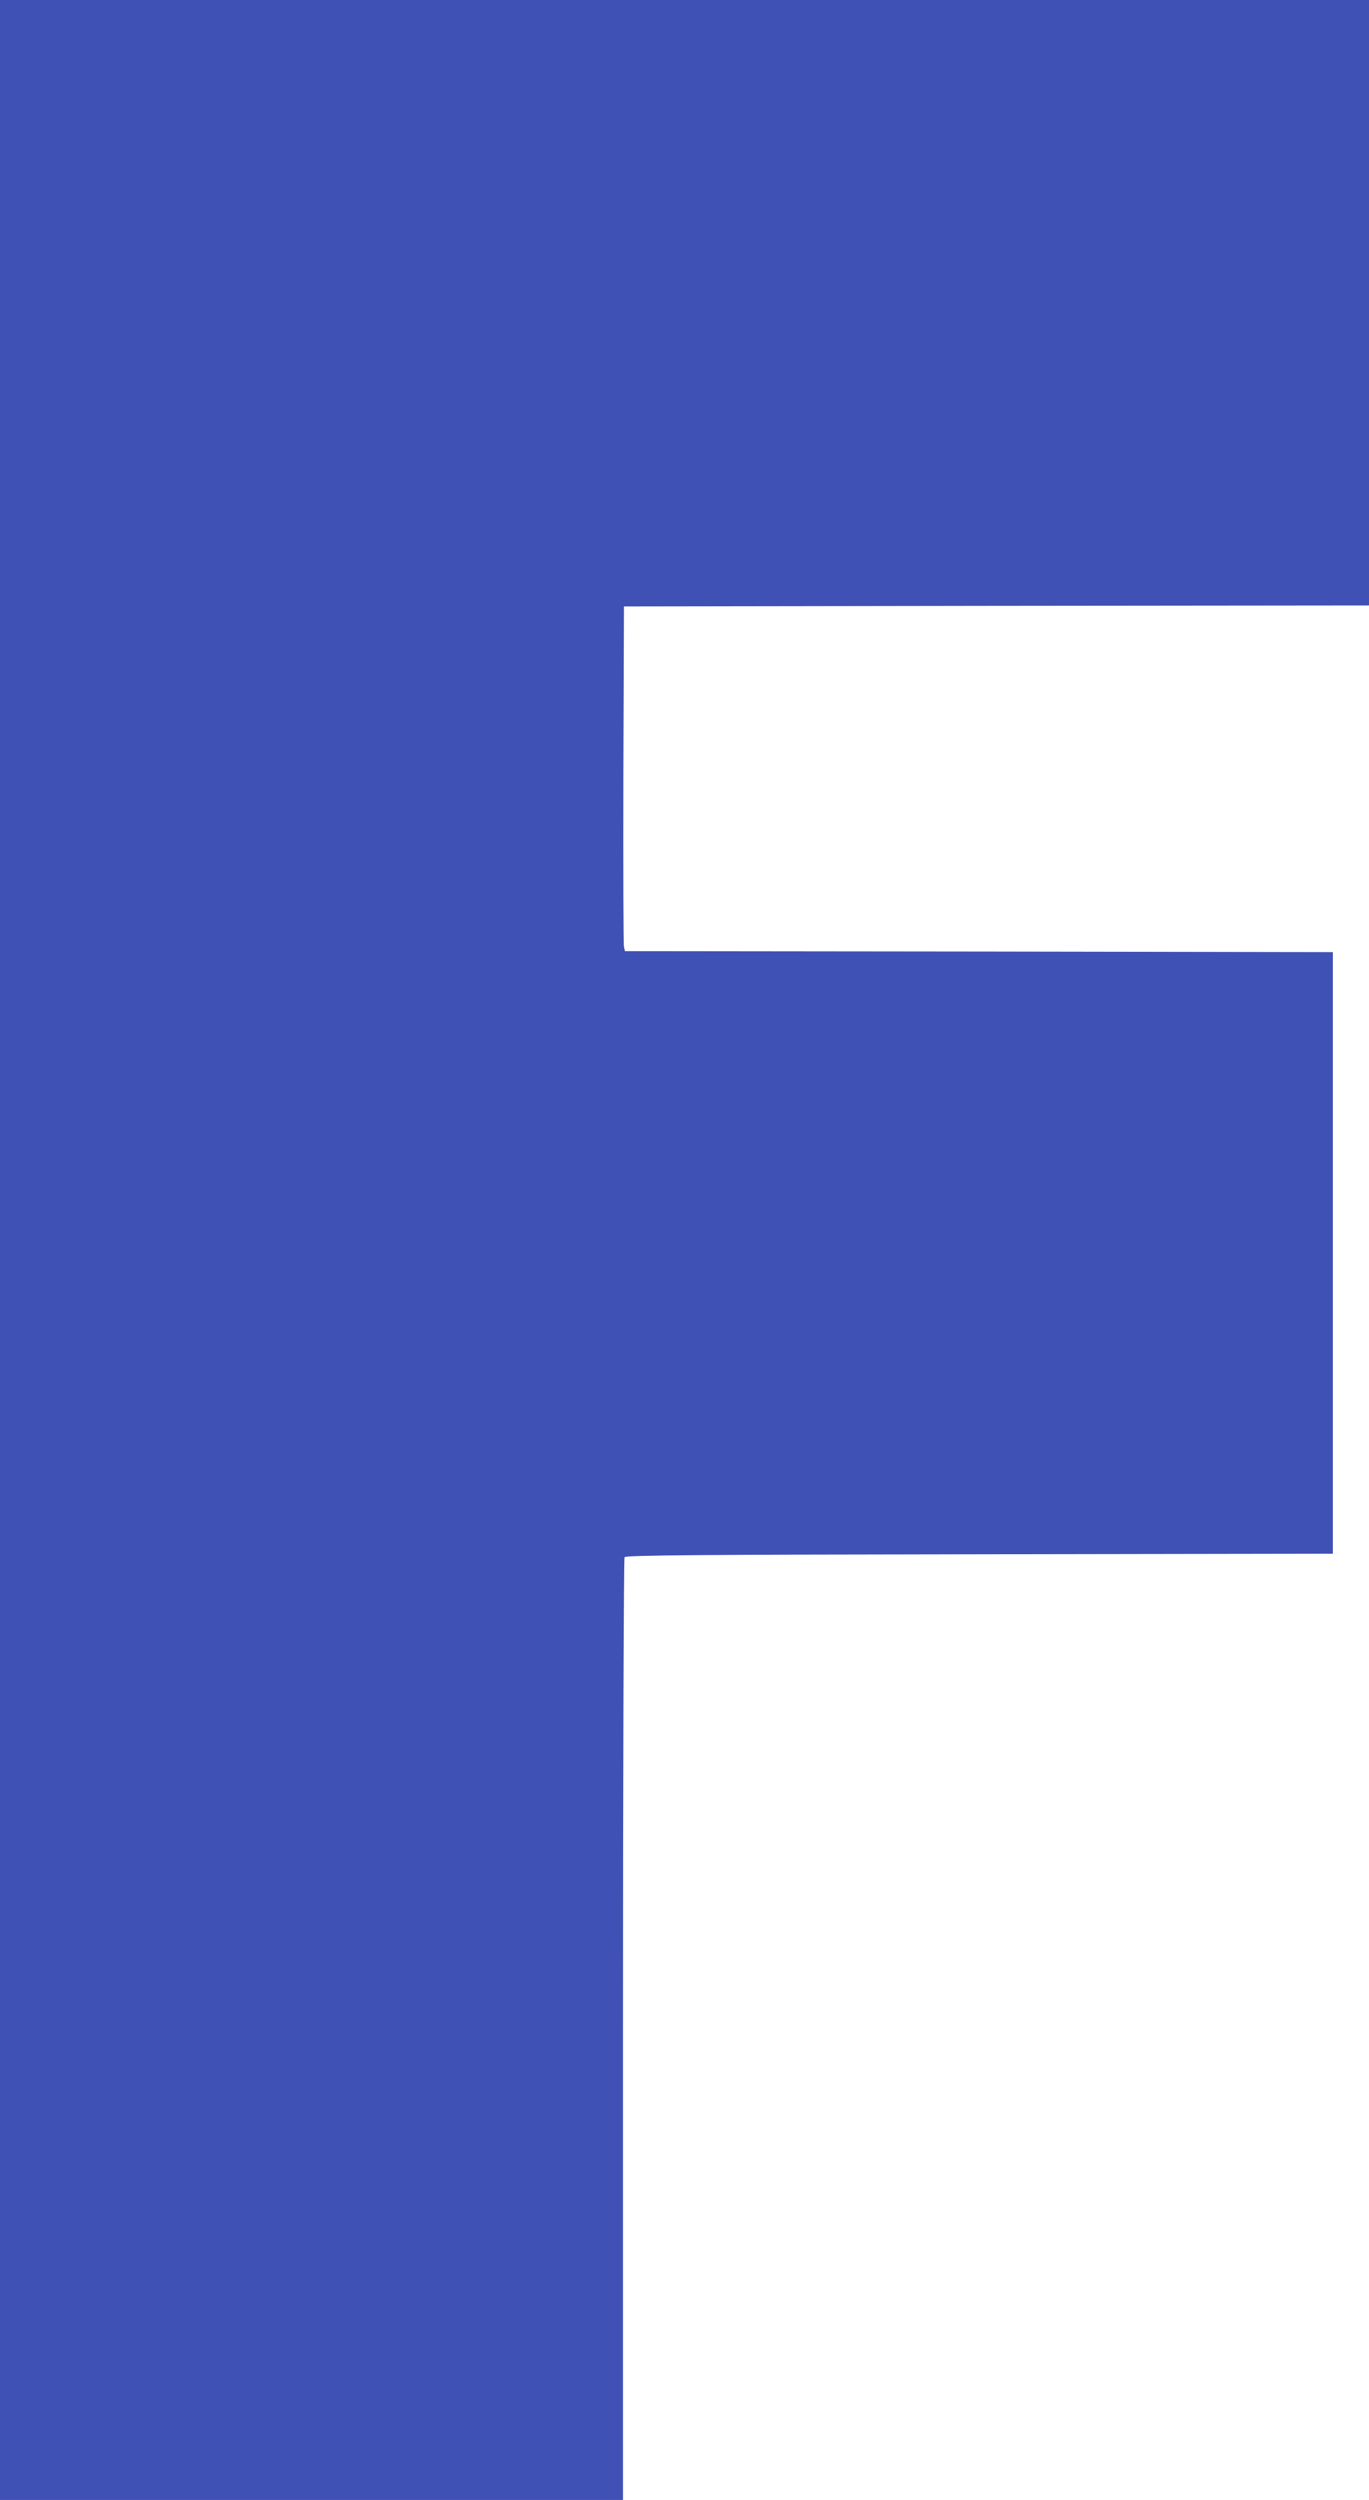
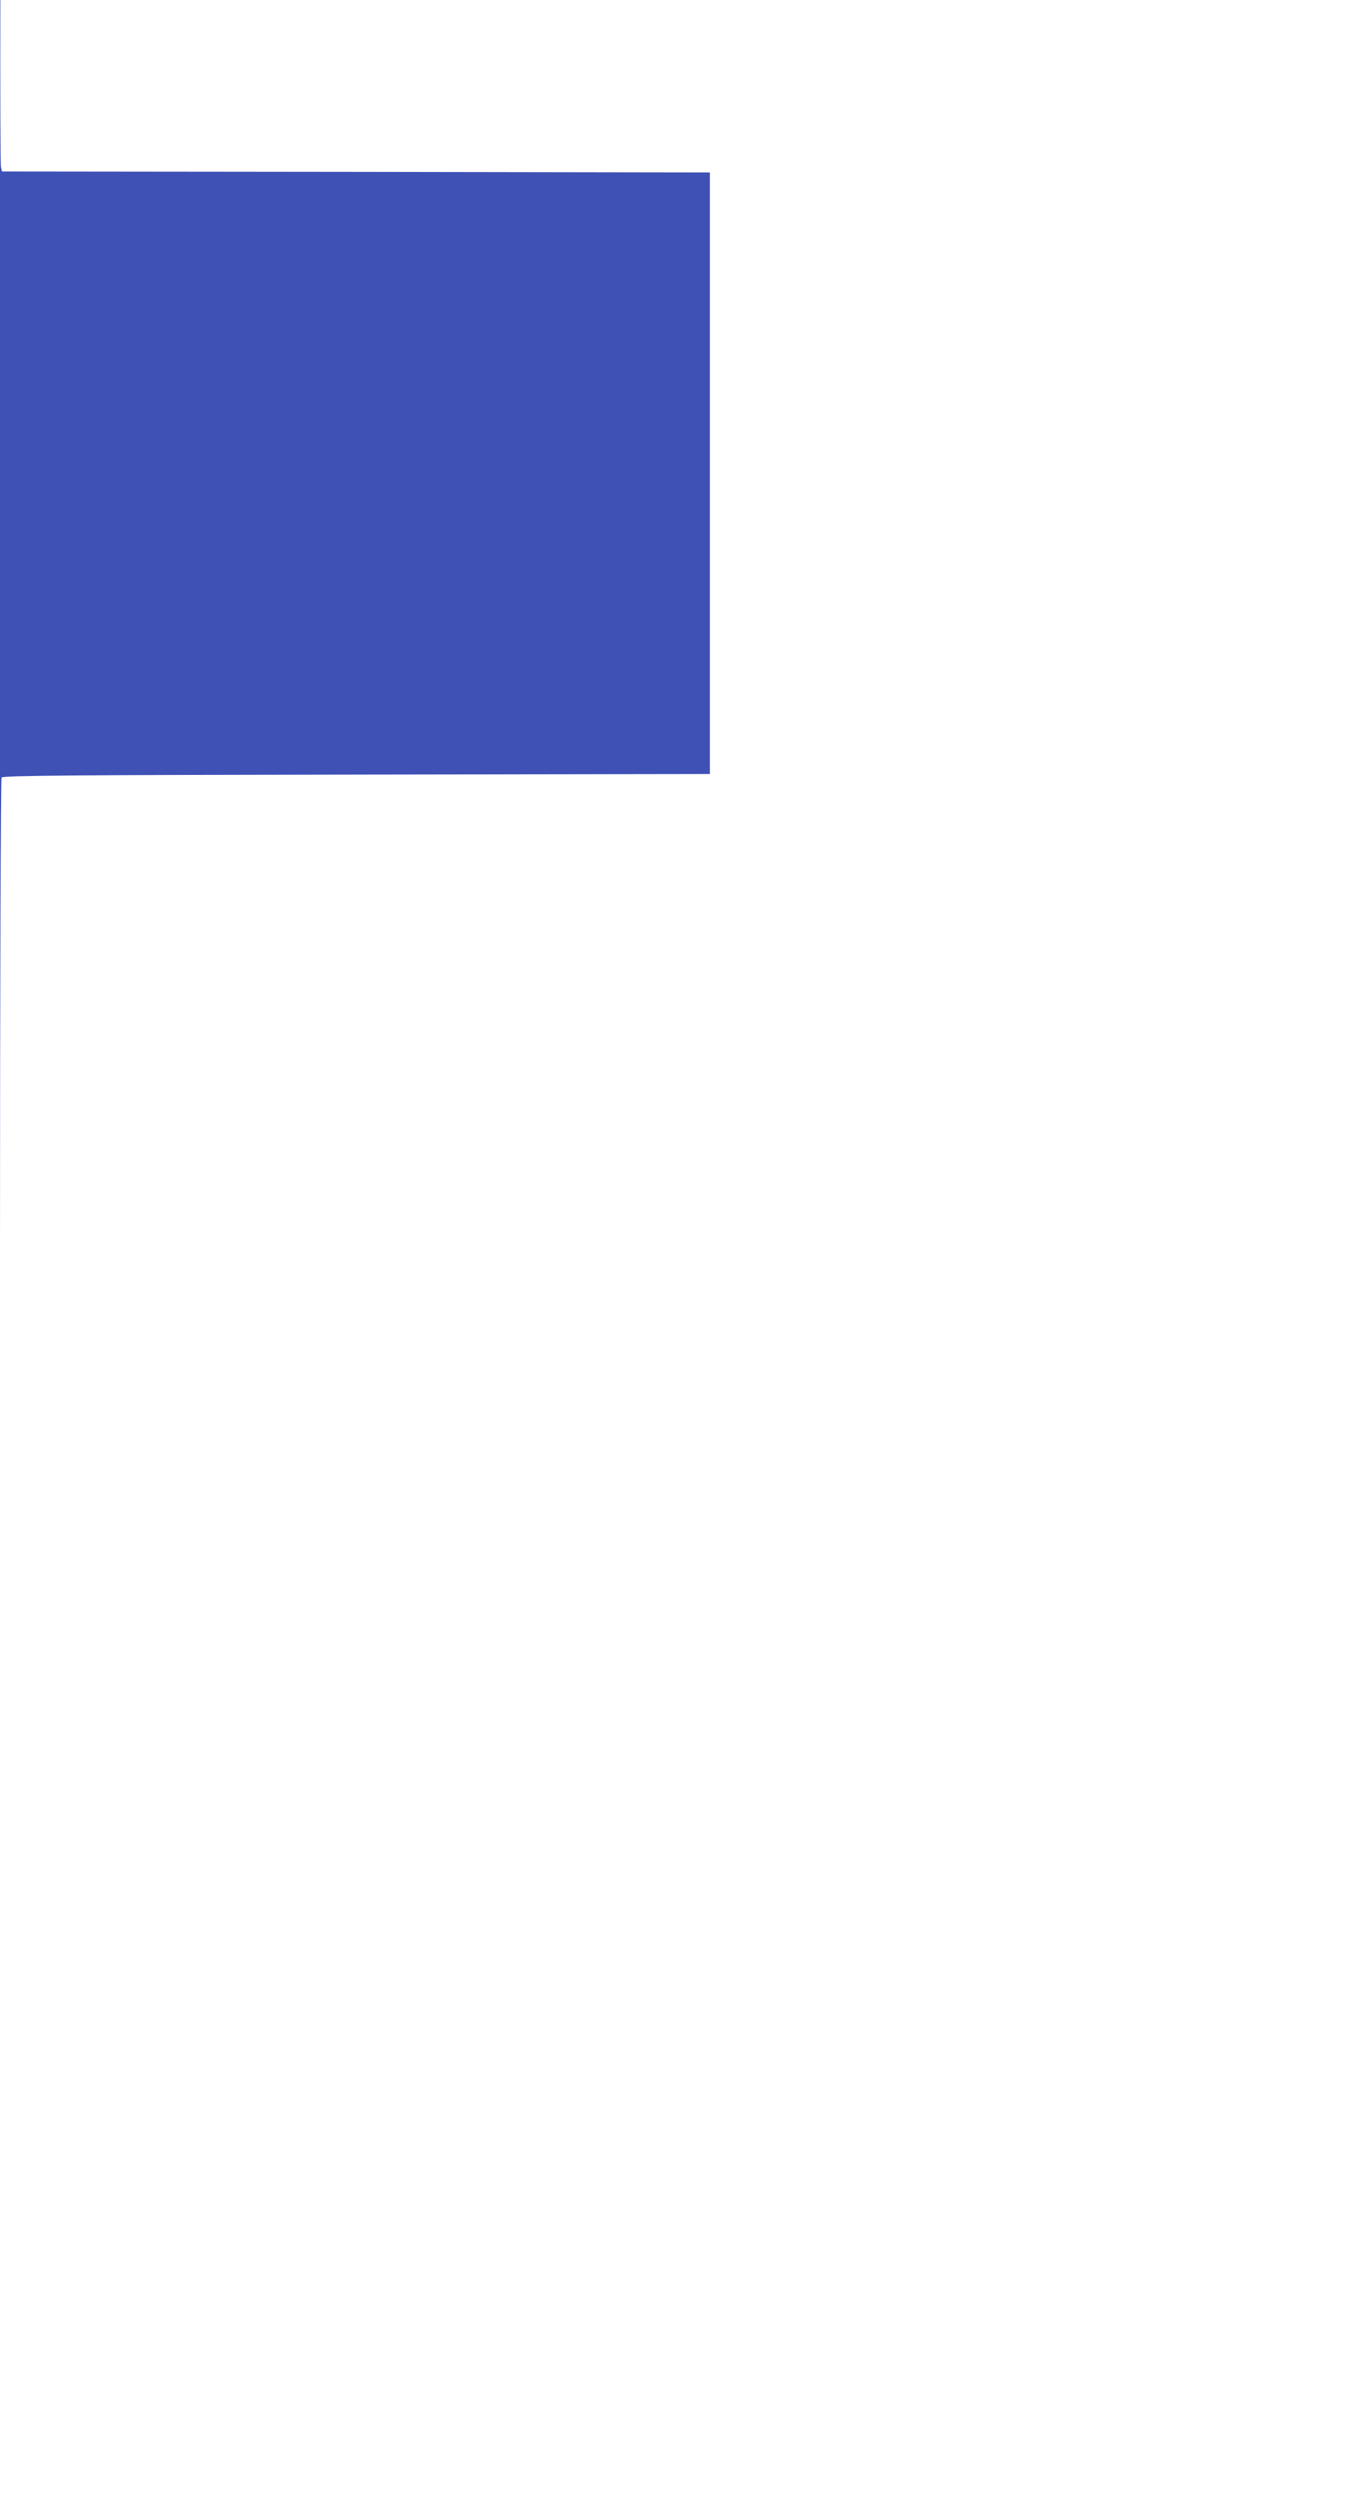
<svg xmlns="http://www.w3.org/2000/svg" version="1.0" width="701pt" height="1280pt" viewBox="0 0 701 1280" preserveAspectRatio="xMidYMid meet">
  <g transform="translate(0,1280) scale(0.1,-0.1)" fill="#3f51b5" stroke="none">
-     <path d="M0 6400 l0 -6400 1595 0 1595 0 0 2408 c0 1324 4 2413 8 2419 6 10 385 13 1818 15 l1809 3 0 1540 0 1540 -1812 3 -1813 2 -5 23 c-3 12 -4 409 -3 882 l3 860 1908 3 1907 2 0 1550 0 1550 -3505 0 -3505 0 0 -6400z" />
+     <path d="M0 6400 c0 1324 4 2413 8 2419 6 10 385 13 1818 15 l1809 3 0 1540 0 1540 -1812 3 -1813 2 -5 23 c-3 12 -4 409 -3 882 l3 860 1908 3 1907 2 0 1550 0 1550 -3505 0 -3505 0 0 -6400z" />
  </g>
</svg>